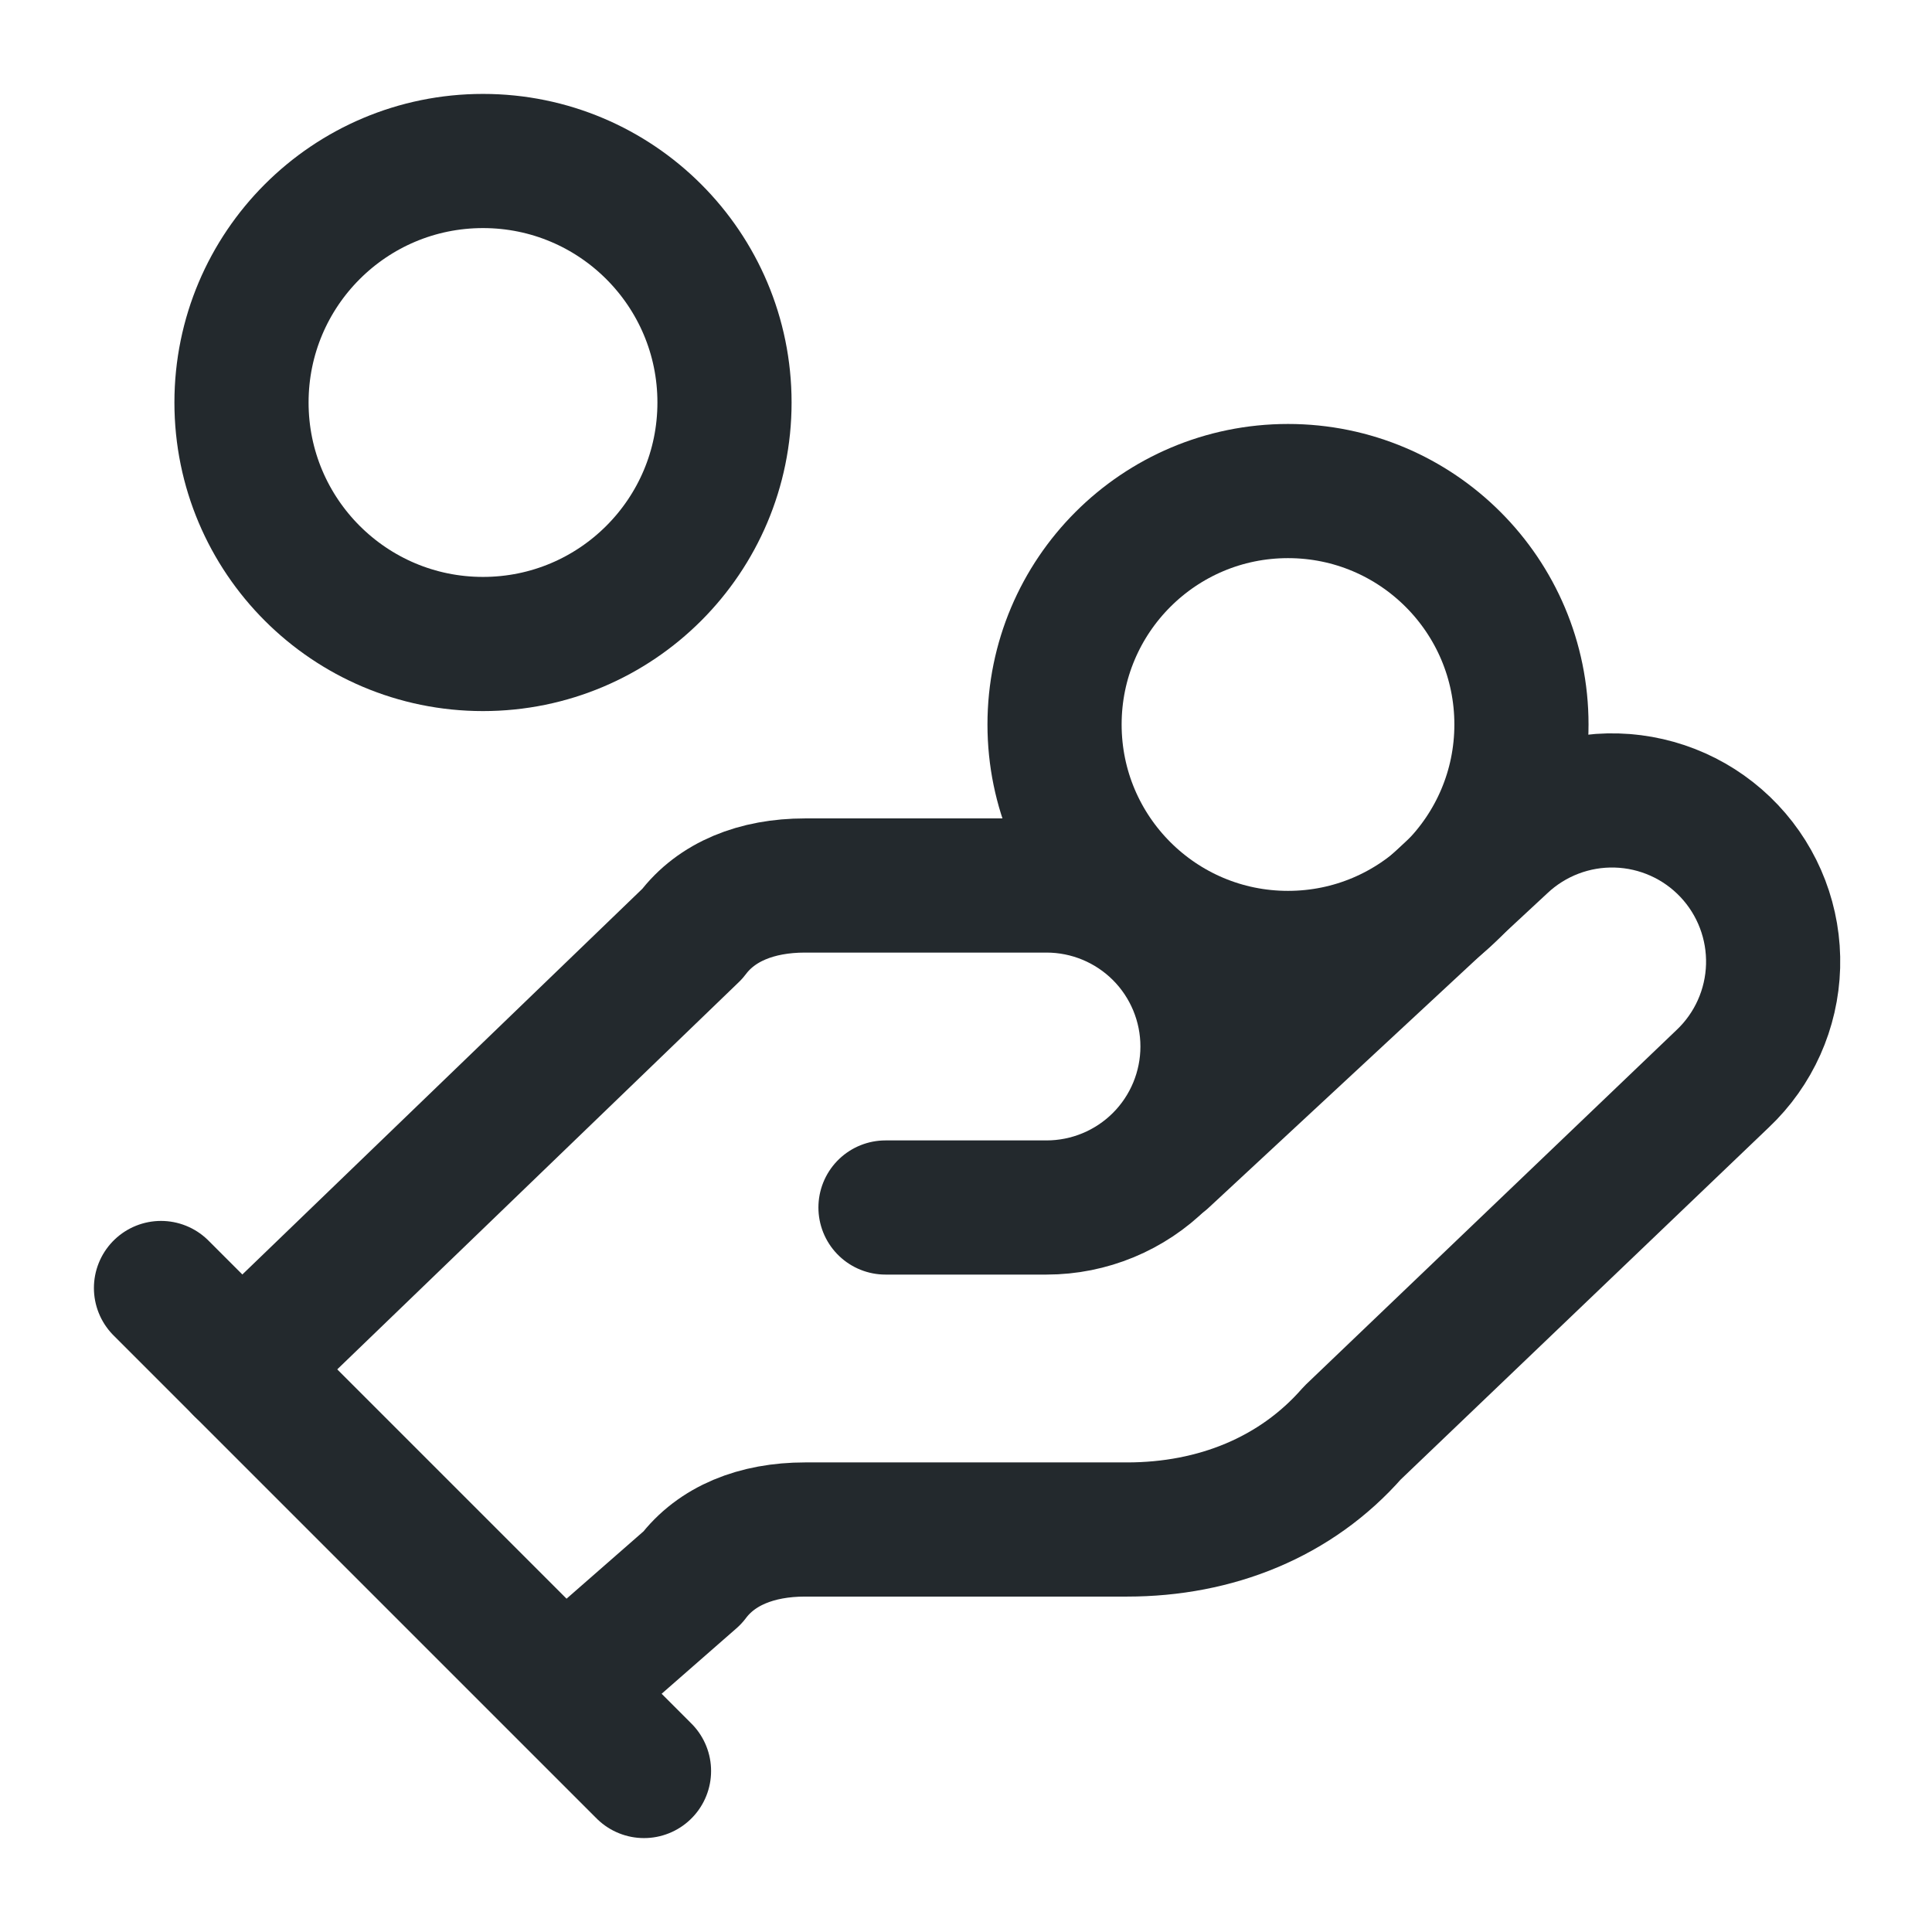
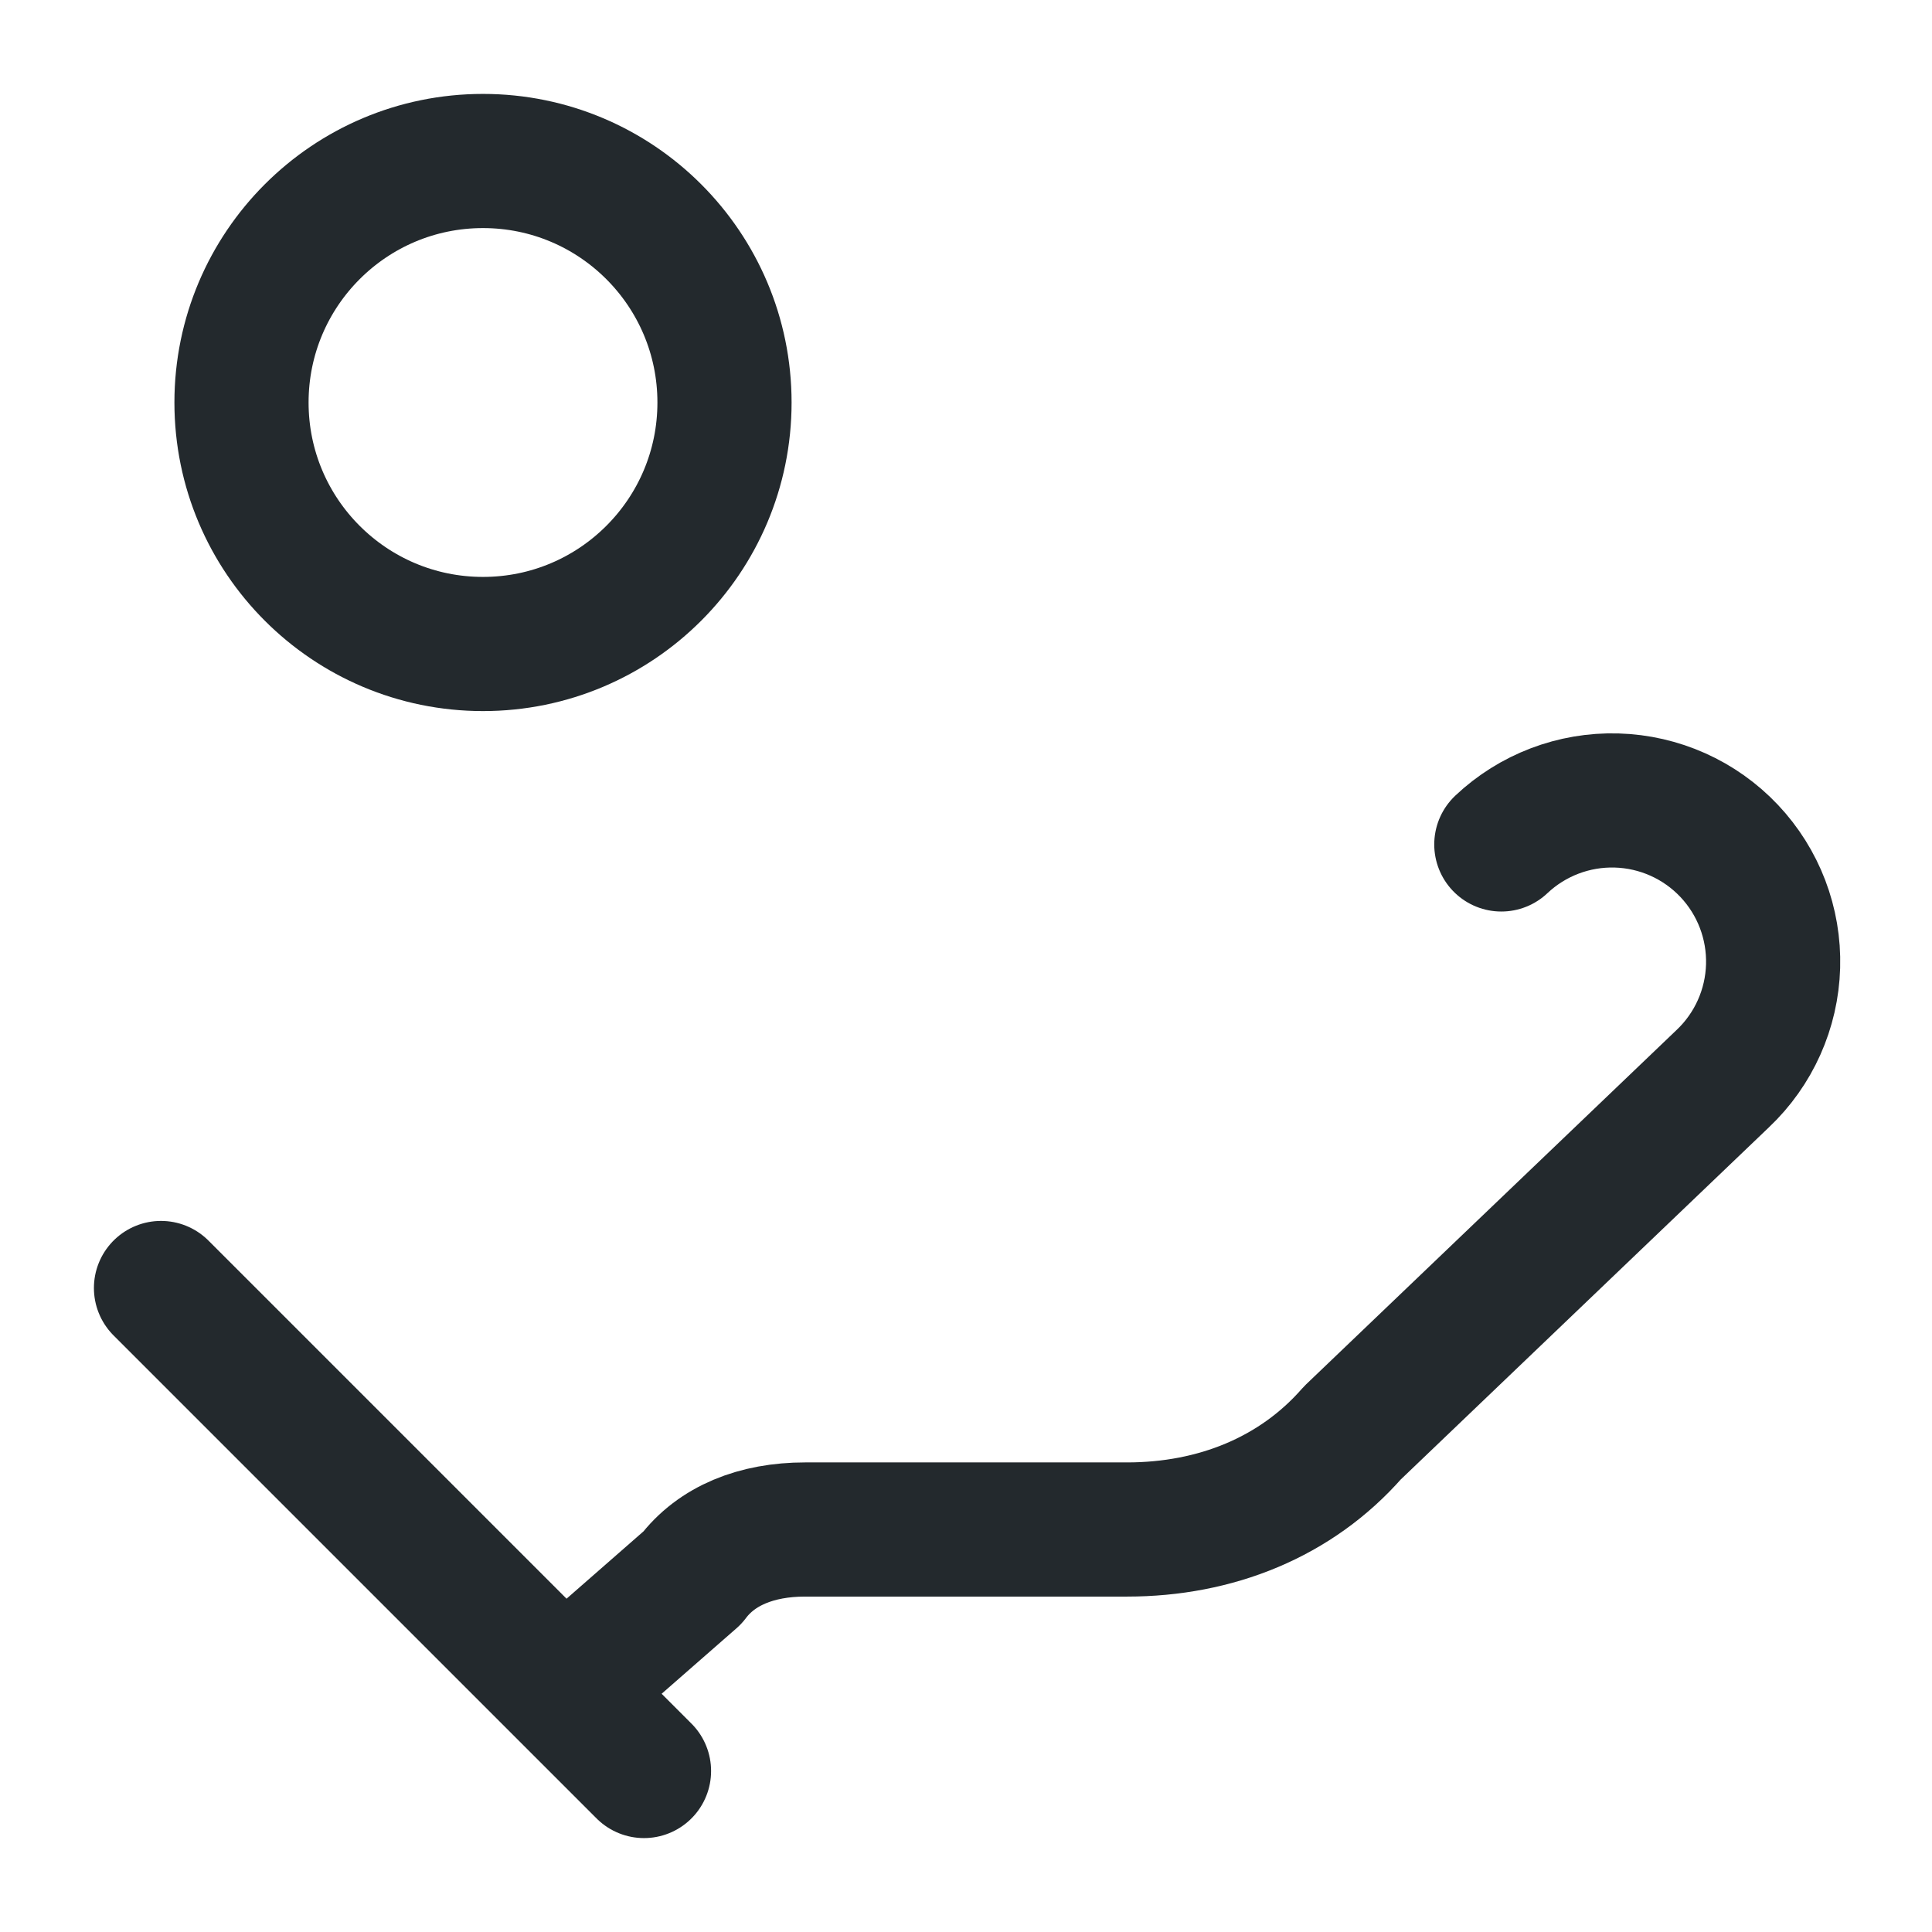
<svg xmlns="http://www.w3.org/2000/svg" width="72" height="72" viewBox="0 0 72 72" fill="none">
-   <path d="M33 45H39C40.591 45 42.117 44.368 43.243 43.243C44.368 42.117 45 40.591 45 39C45 37.409 44.368 35.883 43.243 34.757C42.117 33.632 40.591 33 39 33H30C28.2 33 26.7 33.6 25.8 34.8L9 51" stroke="#23292D" stroke-width="5" stroke-linecap="round" stroke-linejoin="round" />
-   <path d="M21 63L25.8 58.8C26.7 57.6 28.2 57 30 57H42C45.3 57 48.3 55.8 50.4 53.4L64.2 40.2C65.358 39.106 66.033 37.597 66.078 36.005C66.123 34.413 65.534 32.868 64.44 31.71C63.346 30.552 61.837 29.877 60.245 29.832C58.653 29.787 57.108 30.376 55.95 31.47L43.35 43.17M6 48L24 66" stroke="#23292D" stroke-width="5" stroke-linecap="round" stroke-linejoin="round" />
-   <path d="M48 35.7C52.805 35.7 56.7 31.805 56.7 27C56.7 22.195 52.805 18.3 48 18.3C43.195 18.3 39.3 22.195 39.3 27C39.3 31.805 43.195 35.7 48 35.7Z" stroke="#23292D" stroke-width="5" stroke-linecap="round" stroke-linejoin="round" />
+   <path d="M21 63L25.8 58.8C26.7 57.6 28.2 57 30 57H42C45.3 57 48.3 55.8 50.4 53.4L64.2 40.2C65.358 39.106 66.033 37.597 66.078 36.005C66.123 34.413 65.534 32.868 64.44 31.71C63.346 30.552 61.837 29.877 60.245 29.832C58.653 29.787 57.108 30.376 55.95 31.47M6 48L24 66" stroke="#23292D" stroke-width="5" stroke-linecap="round" stroke-linejoin="round" />
  <path d="M18 24C22.971 24 27 19.971 27 15C27 10.029 22.971 6 18 6C13.029 6 9 10.029 9 15C9 19.971 13.029 24 18 24Z" stroke="#23292D" stroke-width="5" stroke-linecap="round" stroke-linejoin="round" />
</svg>